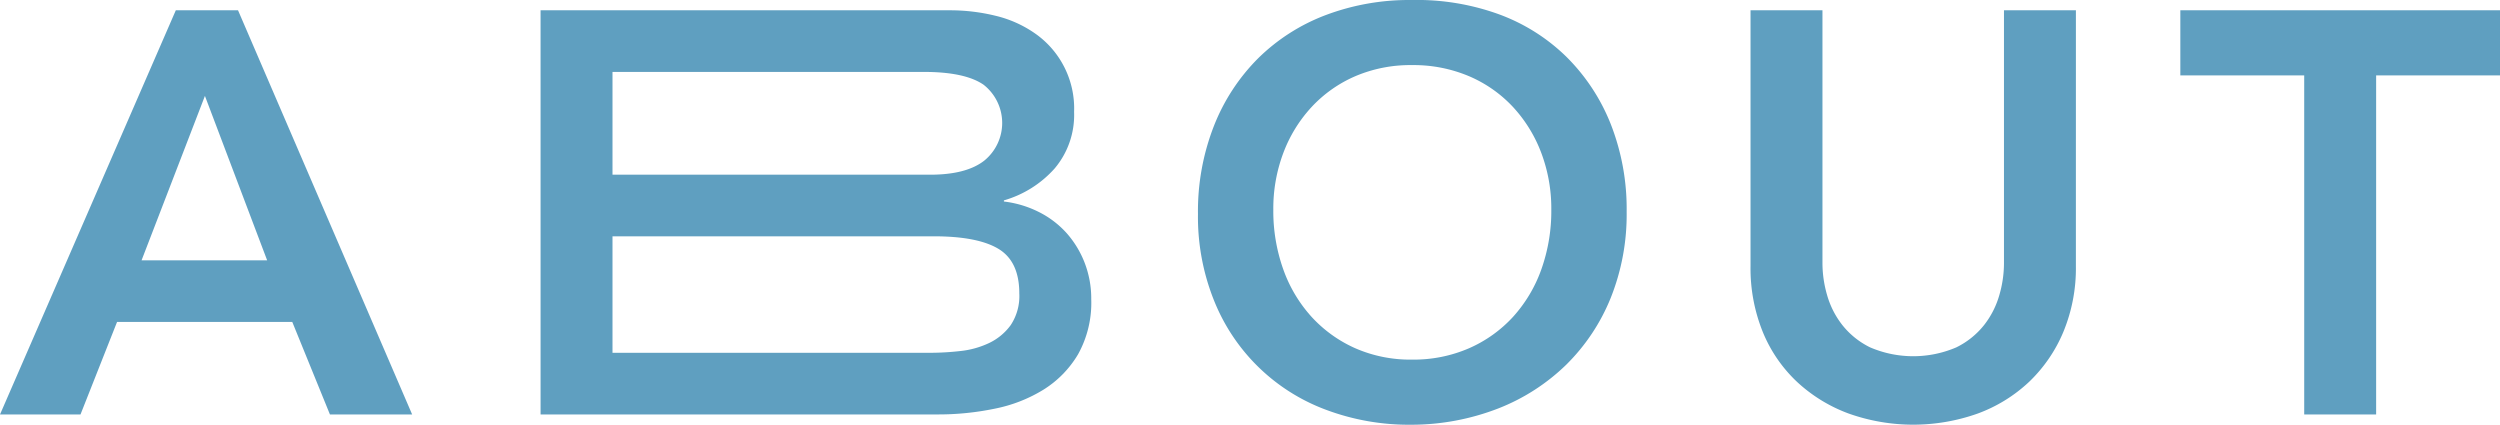
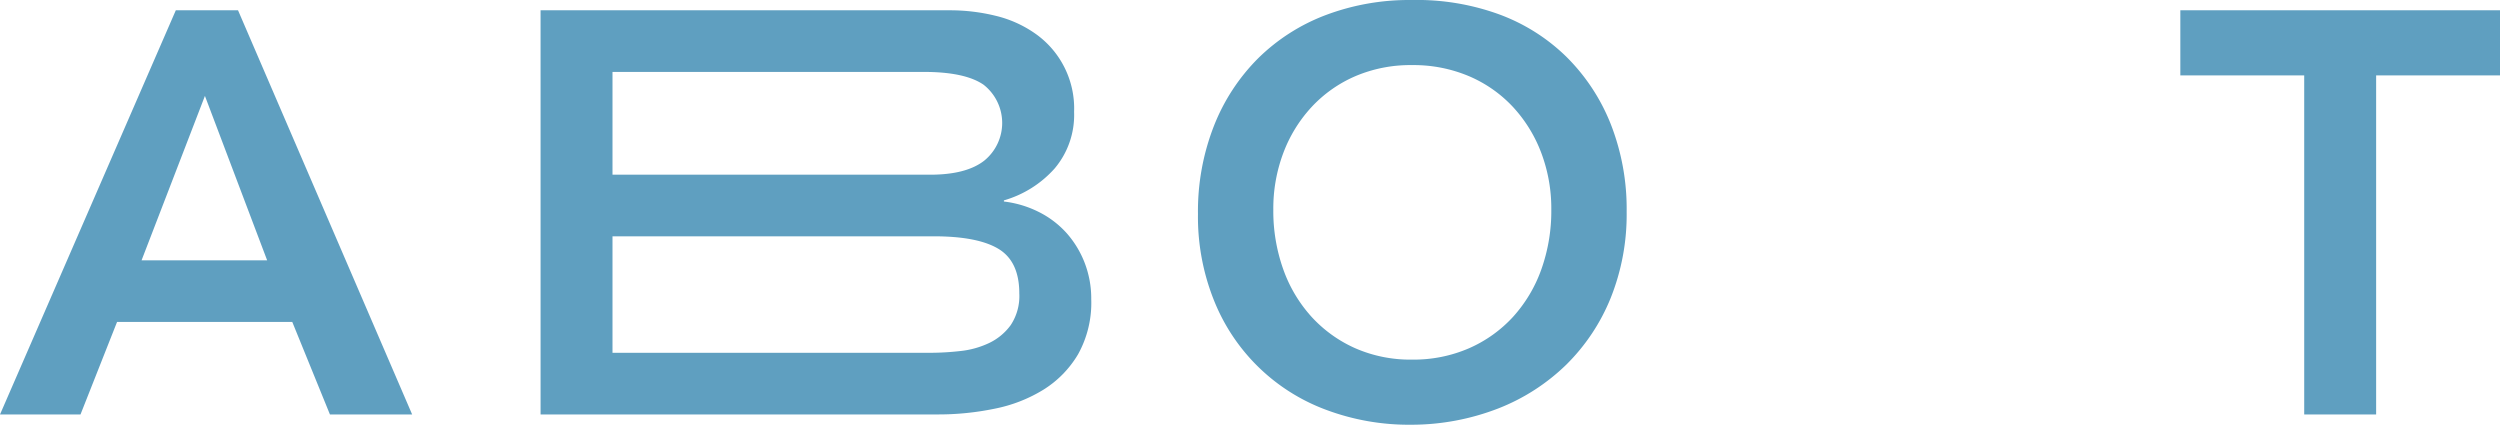
<svg xmlns="http://www.w3.org/2000/svg" width="285.519" height="48.505" viewBox="0 0 285.519 48.505">
  <g id="グループ_17" data-name="グループ 17" transform="translate(-1458.227 -1569.004)">
    <path id="パス_50" data-name="パス 50" d="M1478.306,1570.18h7.106l19.884,46.156h-9.388l-4.3-10.561h-20.013l-4.173,10.561h-9.192Zm10.431,28.554-7.106-18.775-7.236,18.775Z" fill="#5f9fc0" />
    <path id="パス_51" data-name="パス 51" d="M1519.964,1570.18h46.787a21.731,21.731,0,0,1,5.15.619,13.247,13.247,0,0,1,4.531,2.021,10.432,10.432,0,0,1,4.465,8.964,9.469,9.469,0,0,1-2.216,6.454,12.324,12.324,0,0,1-5.8,3.651v.13a11.988,11.988,0,0,1,4.009,1.206,10.659,10.659,0,0,1,3.162,2.412,11.19,11.19,0,0,1,2.054,3.39,11.321,11.321,0,0,1,.749,4.14,12.094,12.094,0,0,1-1.5,6.291,11.893,11.893,0,0,1-3.944,4.042,16.852,16.852,0,0,1-5.607,2.184,31.689,31.689,0,0,1-6.421.652h-45.418Zm8.215,18.775h36.29q4.107,0,6.161-1.6a5.546,5.546,0,0,0-.066-8.67q-2.118-1.467-6.812-1.467h-35.573Zm0,20.341h36.355a31.185,31.185,0,0,0,3.358-.2,10.121,10.121,0,0,0,3.292-.913,6.491,6.491,0,0,0,2.477-2.054,6,6,0,0,0,.978-3.618q0-3.649-2.379-5.085t-7.4-1.434h-36.681Z" fill="#5f9fc0" />
    <path id="パス_52" data-name="パス 52" d="M1595.044,1593.454a26.733,26.733,0,0,1,1.825-10.073,22.585,22.585,0,0,1,5.053-7.725,22.152,22.152,0,0,1,7.692-4.922,26.993,26.993,0,0,1,9.812-1.728,27.437,27.437,0,0,1,9.909,1.6,21.671,21.671,0,0,1,7.758,4.857,22.451,22.451,0,0,1,5.085,7.692,26.5,26.5,0,0,1,1.825,10.04,25.635,25.635,0,0,1-1.825,9.844,22.592,22.592,0,0,1-5.085,7.627,23.23,23.23,0,0,1-7.758,4.988,27.462,27.462,0,0,1-9.909,1.857,26.993,26.993,0,0,1-9.812-1.727,22,22,0,0,1-12.745-12.484A25.62,25.62,0,0,1,1595.044,1593.454Zm8.605-.522a19.834,19.834,0,0,0,1.141,6.845,16.039,16.039,0,0,0,3.227,5.411,14.994,14.994,0,0,0,4.987,3.586,15.638,15.638,0,0,0,6.487,1.3,15.866,15.866,0,0,0,6.519-1.3,14.928,14.928,0,0,0,5.02-3.586,16.087,16.087,0,0,0,3.227-5.411,19.858,19.858,0,0,0,1.141-6.845,18.016,18.016,0,0,0-1.141-6.454,16.027,16.027,0,0,0-3.227-5.248,14.771,14.771,0,0,0-5.02-3.52,16.223,16.223,0,0,0-6.519-1.271,15.989,15.989,0,0,0-6.487,1.271,14.832,14.832,0,0,0-4.987,3.52,15.978,15.978,0,0,0-3.227,5.248A18,18,0,0,0,1603.649,1592.932Z" fill="#5f9fc0" />
-     <path id="パス_53" data-name="パス 53" d="M1695.309,1599.386a19.008,19.008,0,0,1-1.434,7.53,16.9,16.9,0,0,1-3.912,5.7,17.2,17.2,0,0,1-5.867,3.618,21.986,21.986,0,0,1-14.734,0,17.544,17.544,0,0,1-5.9-3.618,16.274,16.274,0,0,1-3.911-5.7,19.361,19.361,0,0,1-1.4-7.53V1570.18h8.215v28.945a13.12,13.12,0,0,0,.521,3.553,9.95,9.95,0,0,0,1.728,3.423,9.208,9.208,0,0,0,3.194,2.575,12.487,12.487,0,0,0,9.844,0,9.228,9.228,0,0,0,3.194-2.575,9.984,9.984,0,0,0,1.728-3.423,13.159,13.159,0,0,0,.521-3.553V1570.18h8.215Z" fill="#5f9fc0" />
    <path id="パス_54" data-name="パス 54" d="M1721.385,1577.612h-14.147v-7.432h36.508v7.432H1729.6v38.724h-8.214Z" fill="#5f9fc0" />
  </g>
</svg>